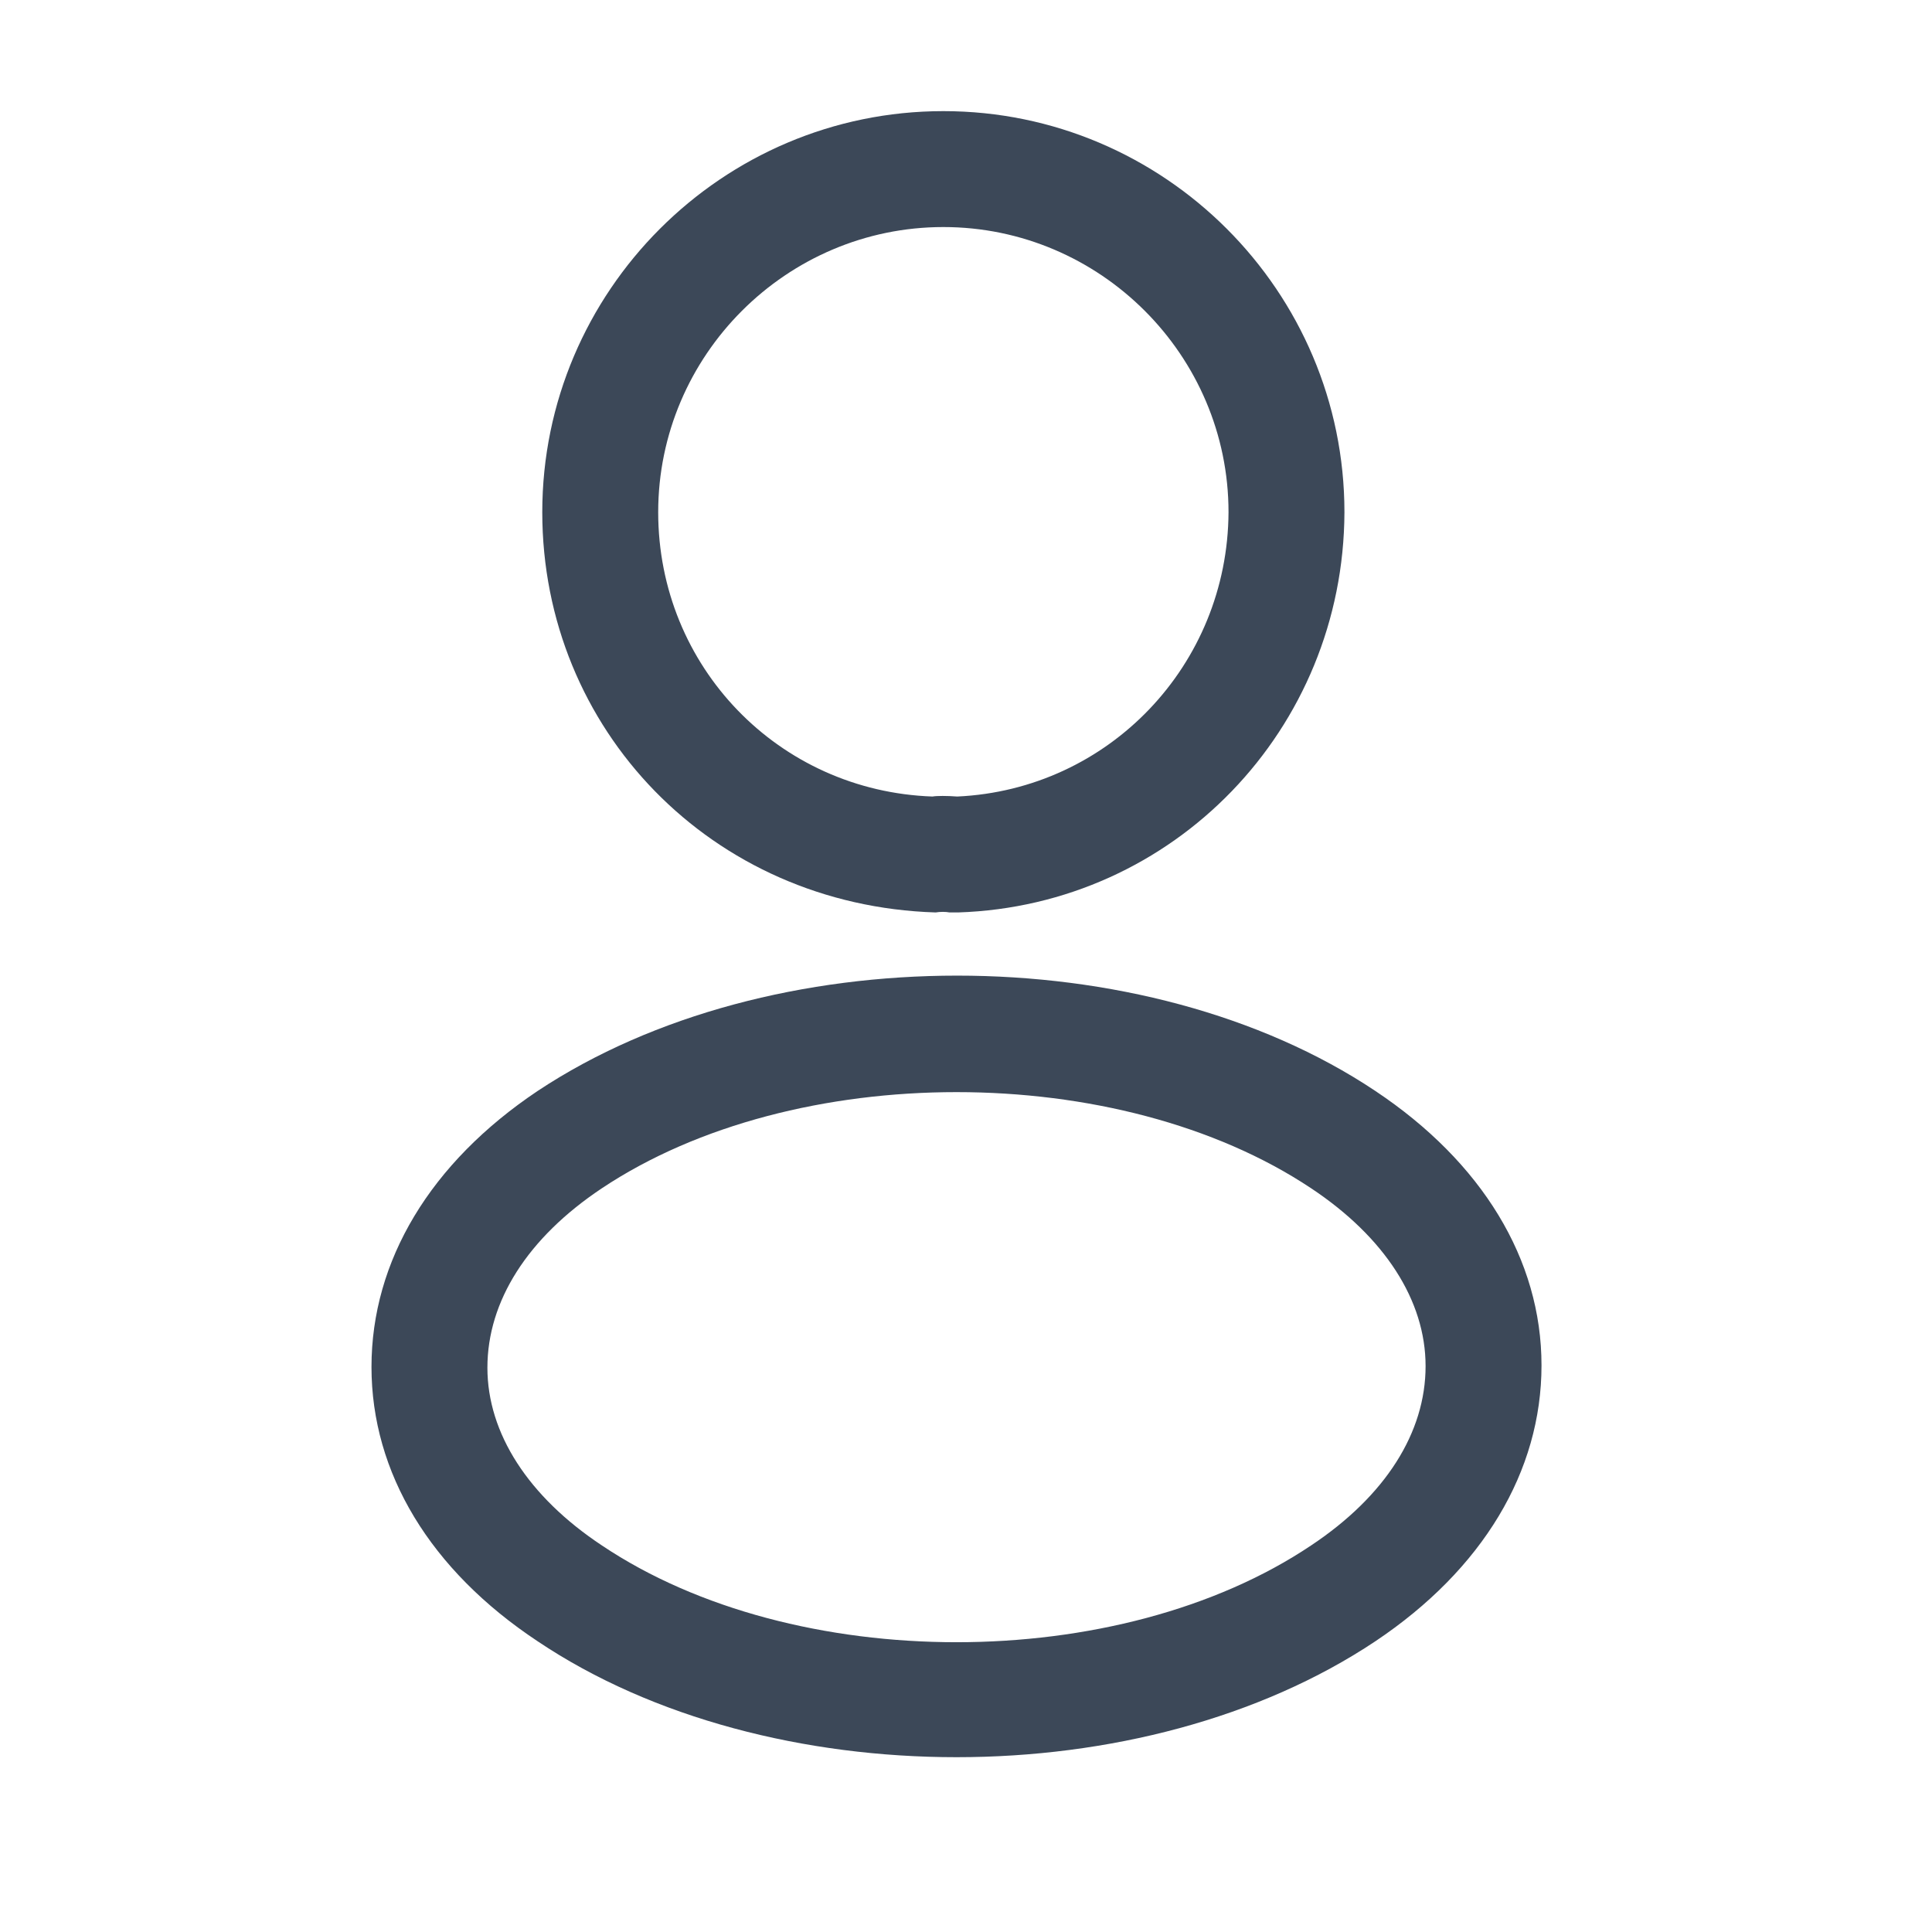
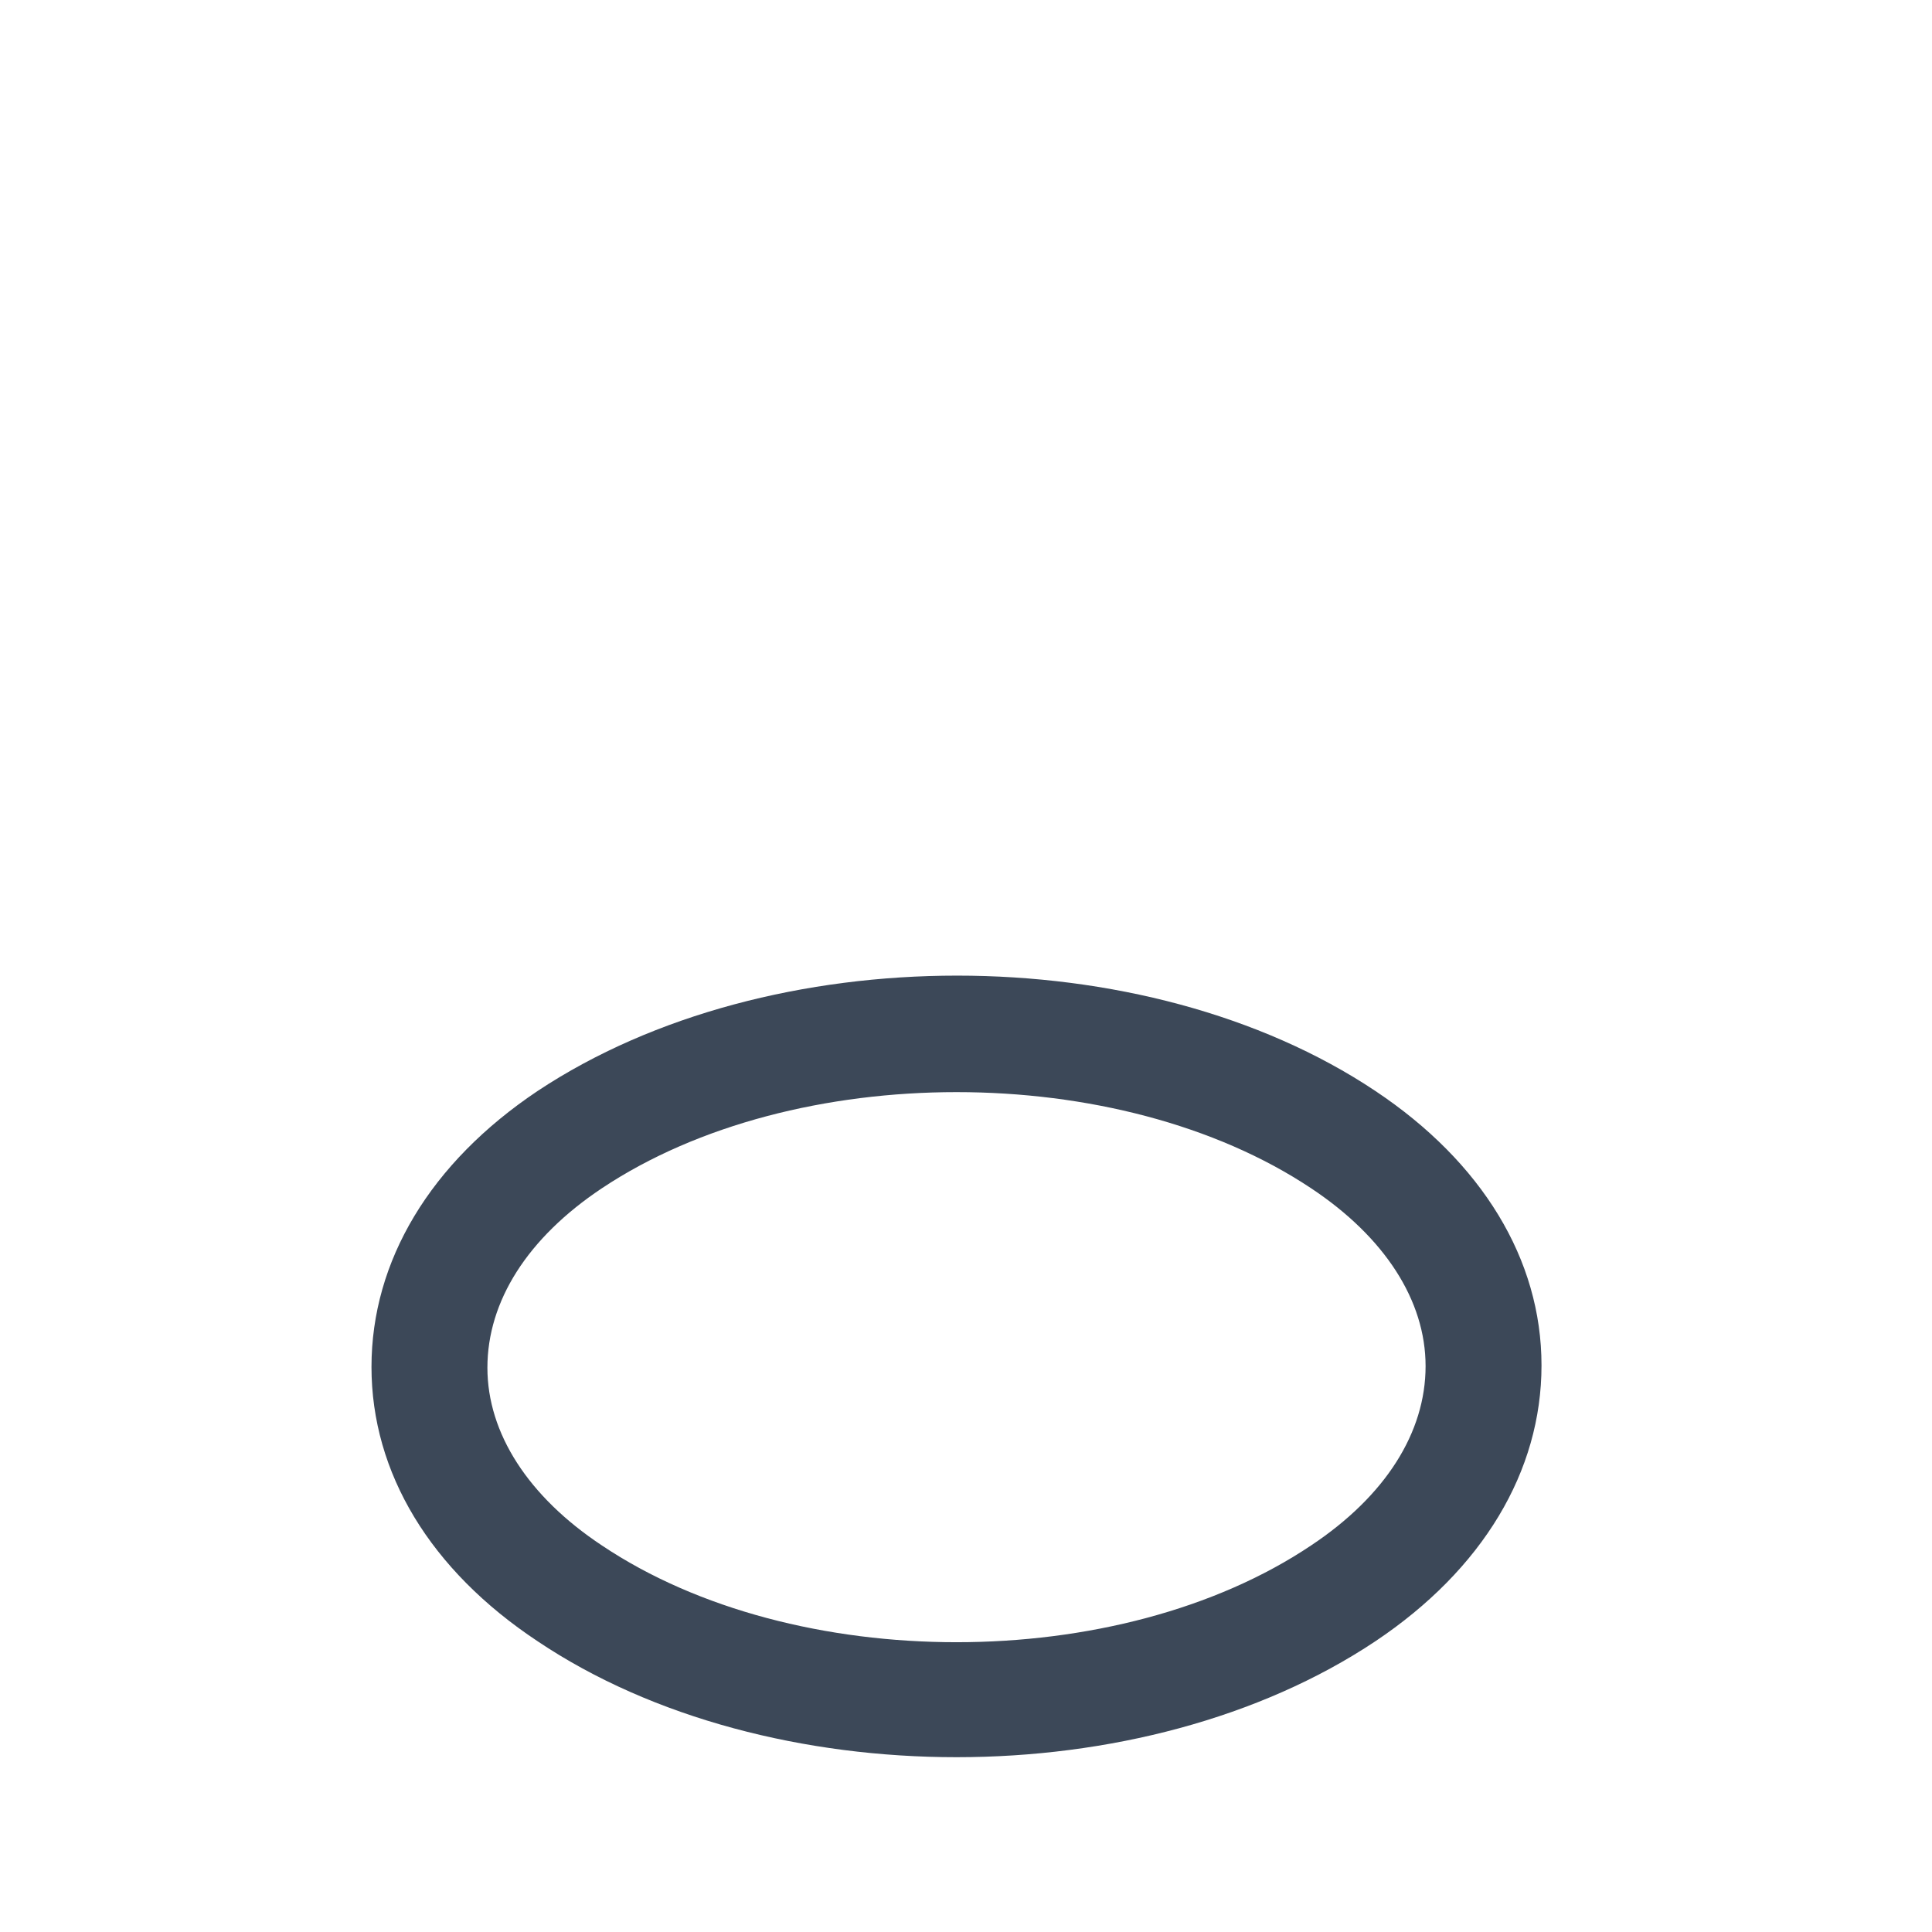
<svg xmlns="http://www.w3.org/2000/svg" width="25" height="25" viewBox="0 0 25 25" fill="none">
-   <path d="M12.367 11.807C12.337 11.807 12.317 11.807 12.287 11.807C12.237 11.797 12.167 11.797 12.107 11.807C9.207 11.717 7.017 9.438 7.017 6.628C7.017 3.768 9.347 1.438 12.207 1.438C15.067 1.438 17.397 3.768 17.397 6.628C17.387 9.438 15.187 11.717 12.397 11.807C12.387 11.807 12.377 11.807 12.367 11.807ZM12.207 2.938C10.177 2.938 8.517 4.598 8.517 6.628C8.517 8.627 10.077 10.238 12.067 10.307C12.117 10.297 12.257 10.297 12.387 10.307C14.347 10.217 15.887 8.607 15.897 6.628C15.897 4.598 14.237 2.938 12.207 2.938Z" fill="#3C4858" />
  <path d="M12.377 22.738C10.417 22.738 8.447 22.238 6.957 21.238C5.567 20.317 4.807 19.058 4.807 17.688C4.807 16.317 5.567 15.047 6.957 14.117C9.957 12.127 14.817 12.127 17.797 14.117C19.177 15.037 19.947 16.297 19.947 17.668C19.947 19.038 19.187 20.308 17.797 21.238C16.297 22.238 14.337 22.738 12.377 22.738ZM7.787 15.377C6.827 16.017 6.307 16.837 6.307 17.698C6.307 18.547 6.837 19.367 7.787 19.997C10.277 21.668 14.477 21.668 16.967 19.997C17.927 19.358 18.447 18.538 18.447 17.677C18.447 16.828 17.917 16.008 16.967 15.377C14.477 13.717 10.277 13.717 7.787 15.377Z" fill="#3C4858" />
</svg>